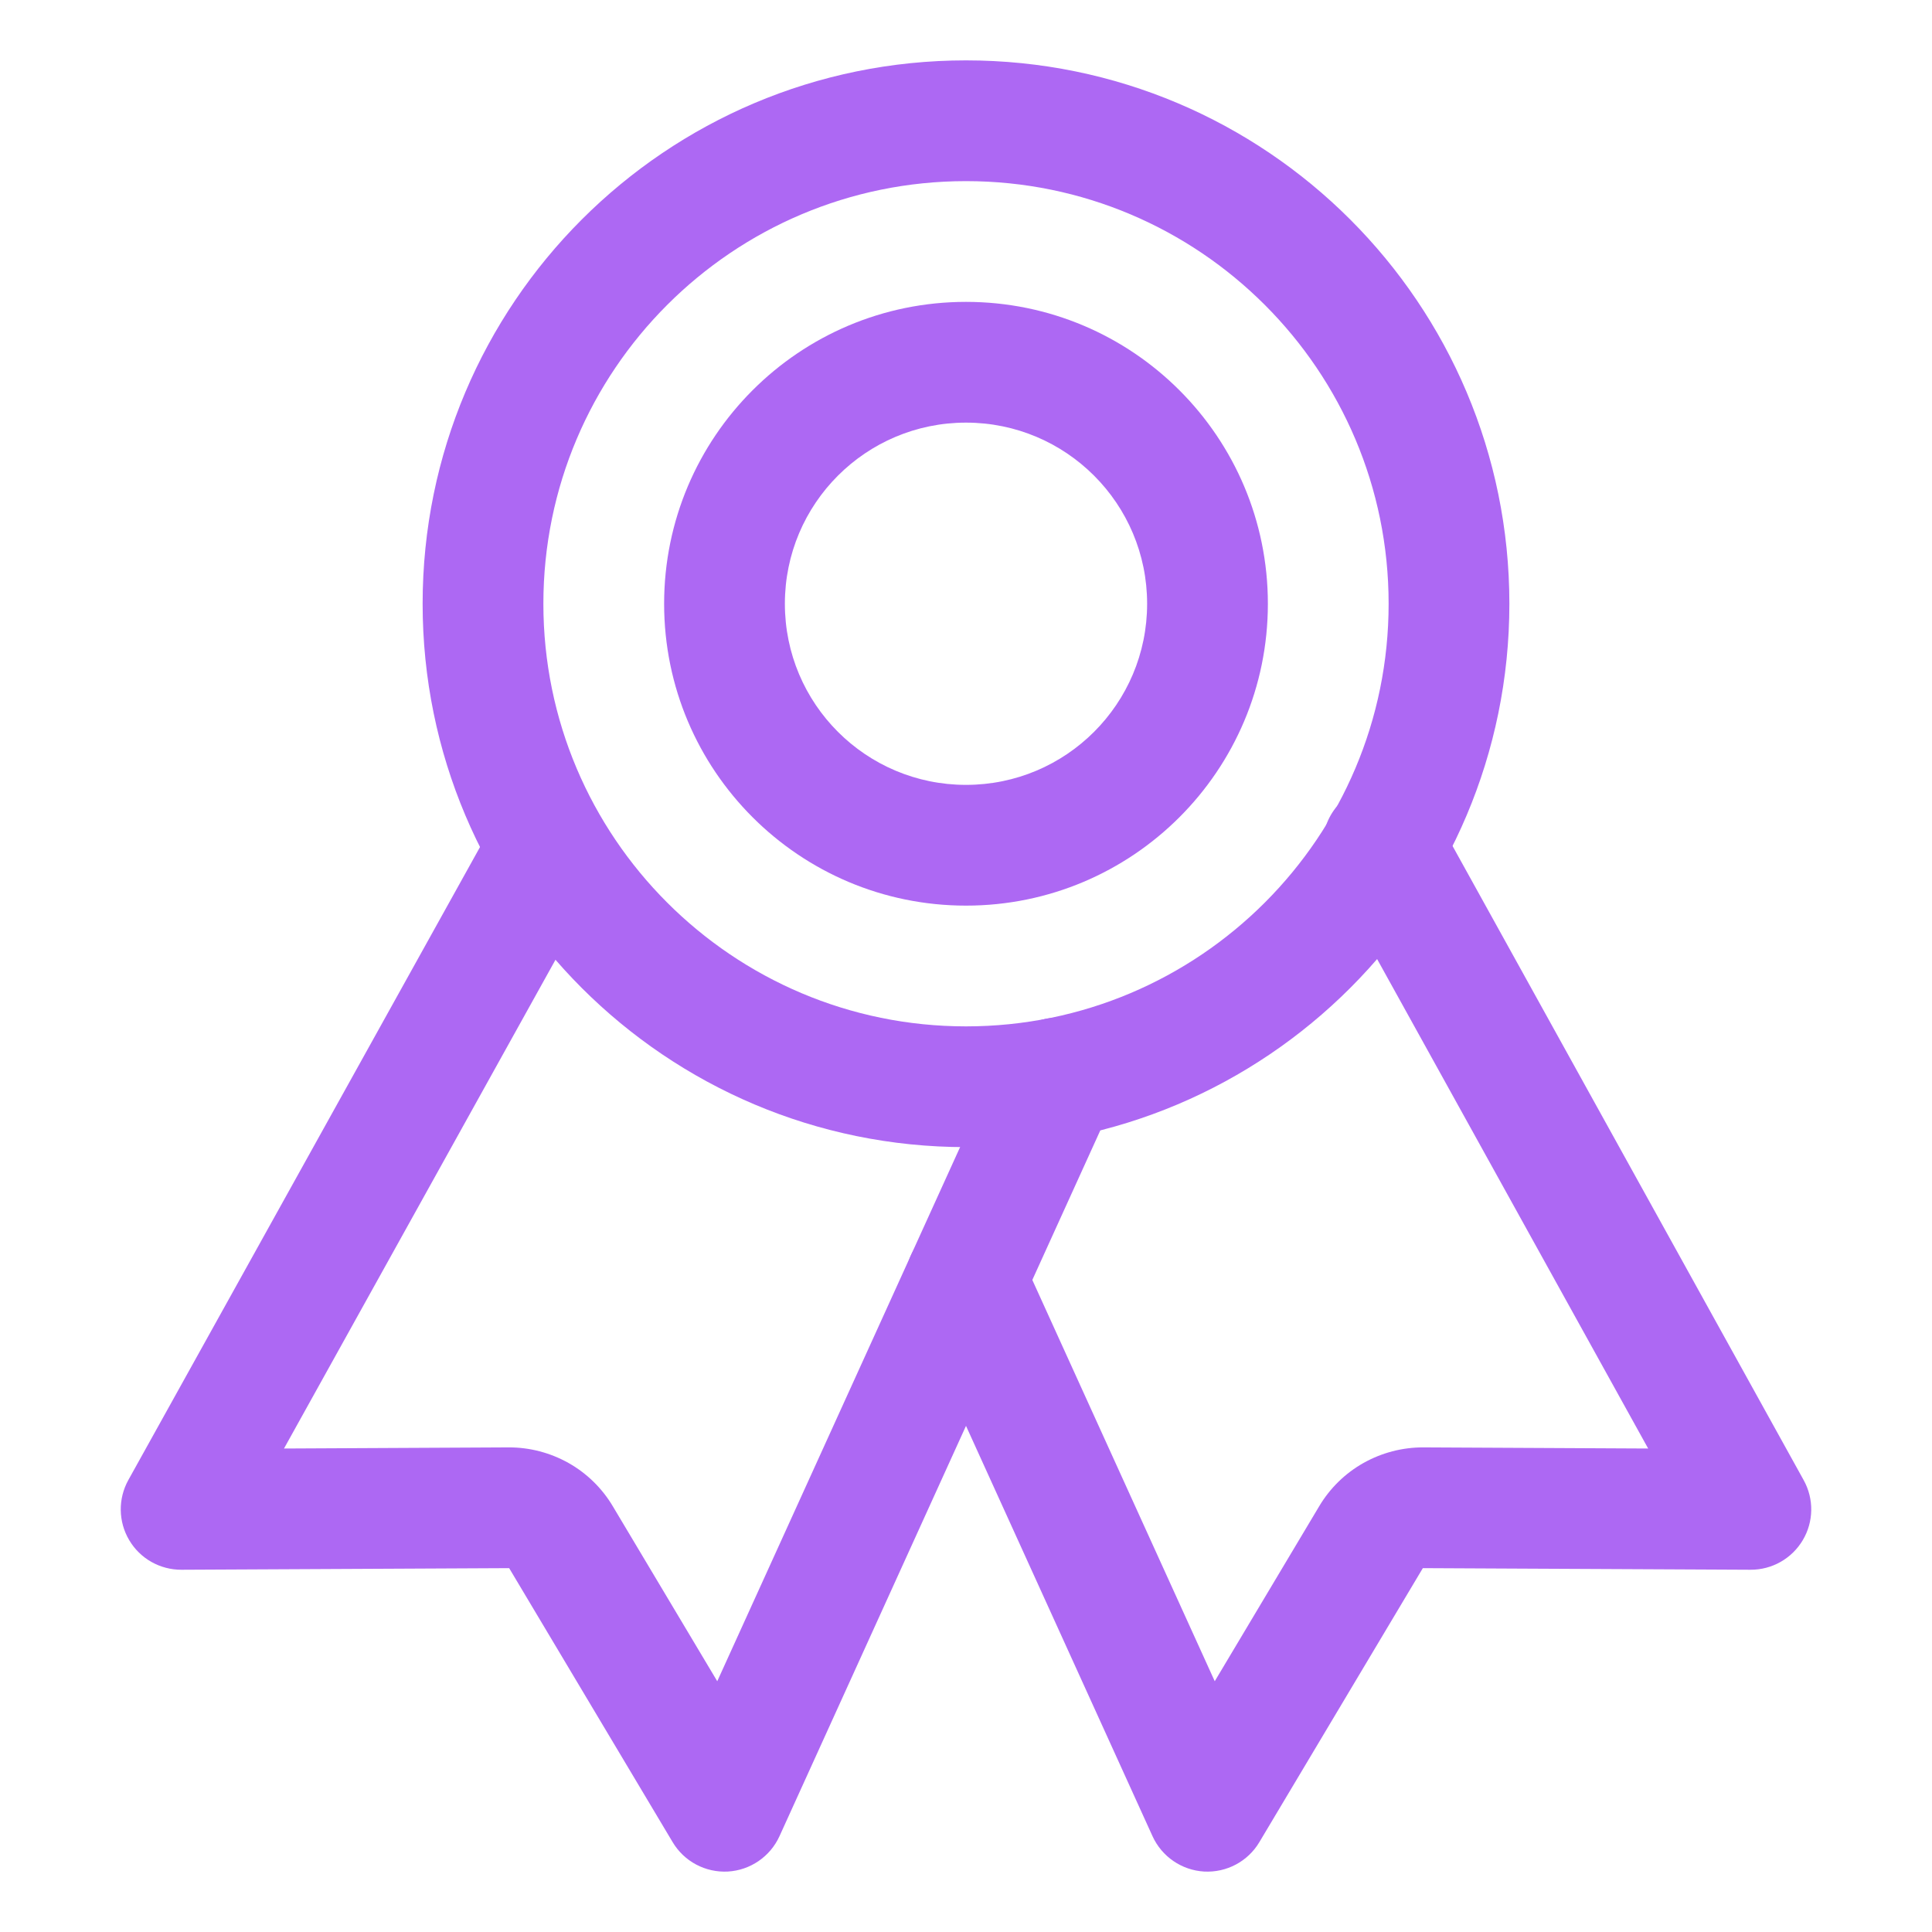
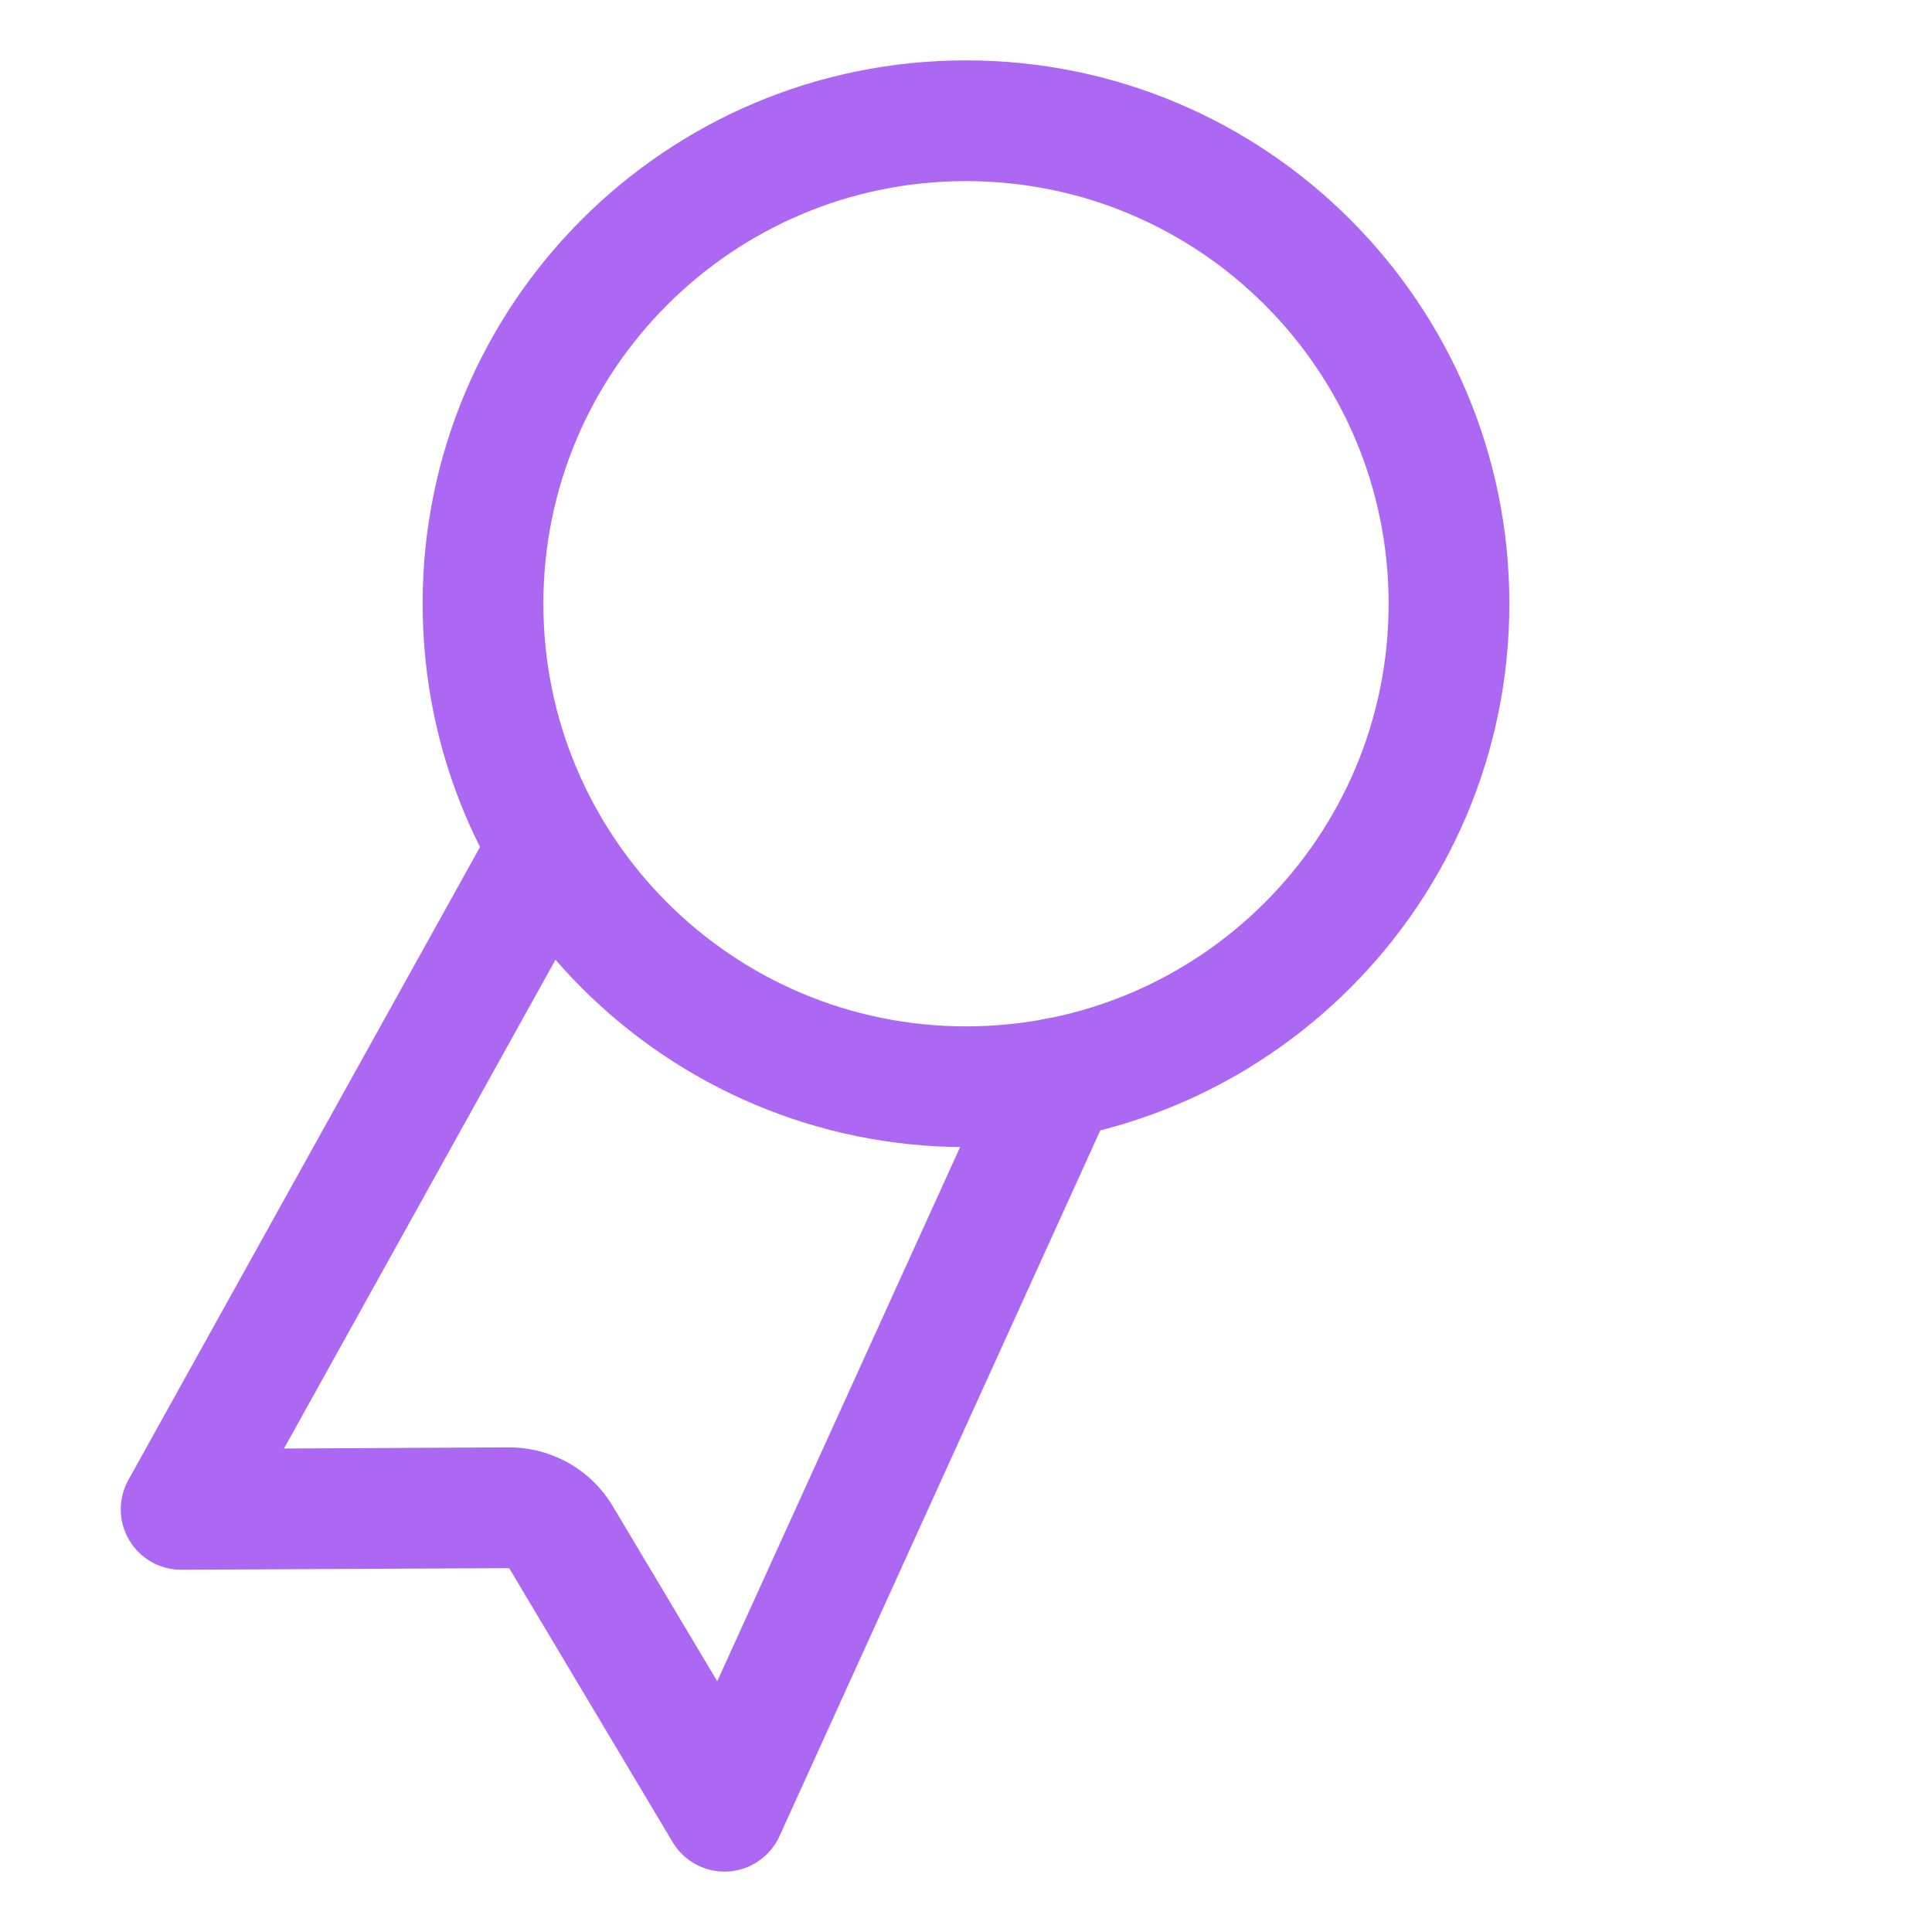
<svg xmlns="http://www.w3.org/2000/svg" width="24" height="24" viewBox="0 0 24 24" fill="none">
  <path fill-rule="evenodd" clip-rule="evenodd" d="M12 2.25C9.101 2.25 6.75 4.601 6.75 7.5C6.75 10.399 9.101 12.75 12 12.75C14.899 12.75 17.25 10.399 17.25 7.5C17.25 4.601 14.899 2.25 12 2.25ZM5.25 7.5C5.25 3.772 8.272 0.75 12 0.75C15.728 0.75 18.75 3.772 18.75 7.5C18.75 11.228 15.728 14.25 12 14.25C8.272 14.25 5.25 11.228 5.25 7.5Z" fill="#AD68F3" />
  <path fill-rule="evenodd" clip-rule="evenodd" d="M7.098 10.023C7.46 10.225 7.59 10.681 7.389 11.043L3.528 17.994L6.318 17.98C6.579 17.979 6.835 18.046 7.063 18.174C7.29 18.302 7.48 18.488 7.613 18.712L8.91 20.885L12.458 13.081C12.629 12.704 13.074 12.537 13.451 12.709C13.828 12.88 13.995 13.325 13.823 13.702L9.683 22.81C9.567 23.064 9.32 23.233 9.042 23.249C8.763 23.264 8.499 23.124 8.356 22.884L6.325 19.48L2.254 19.5C1.987 19.501 1.74 19.361 1.605 19.132C1.469 18.903 1.465 18.619 1.594 18.386L6.078 10.315C6.279 9.953 6.736 9.822 7.098 10.023Z" fill="#AD68F3" />
-   <path fill-rule="evenodd" clip-rule="evenodd" d="M16.818 9.844C17.181 9.643 17.637 9.774 17.838 10.137L22.406 18.387C22.535 18.62 22.531 18.903 22.395 19.132C22.259 19.361 22.013 19.501 21.746 19.5L17.675 19.48L15.644 22.884C15.501 23.124 15.237 23.264 14.958 23.249C14.68 23.233 14.433 23.064 14.317 22.81L11.317 16.21C11.146 15.833 11.313 15.389 11.69 15.217C12.067 15.046 12.511 15.213 12.683 15.59L15.09 20.885L16.387 18.712C16.52 18.488 16.71 18.302 16.937 18.174C17.165 18.046 17.421 17.979 17.682 17.98L20.474 17.994L16.525 10.863C16.325 10.501 16.456 10.044 16.818 9.844Z" fill="#AD68F3" />
-   <path fill-rule="evenodd" clip-rule="evenodd" d="M12 5.25C10.757 5.25 9.75 6.257 9.75 7.5C9.75 8.743 10.757 9.75 12 9.75C13.243 9.75 14.25 8.743 14.25 7.5C14.25 6.257 13.243 5.25 12 5.25ZM8.25 7.5C8.25 5.429 9.929 3.75 12 3.75C14.071 3.75 15.75 5.429 15.75 7.5C15.75 9.571 14.071 11.25 12 11.25C9.929 11.25 8.25 9.571 8.25 7.5Z" fill="#AD68F3" />
</svg>